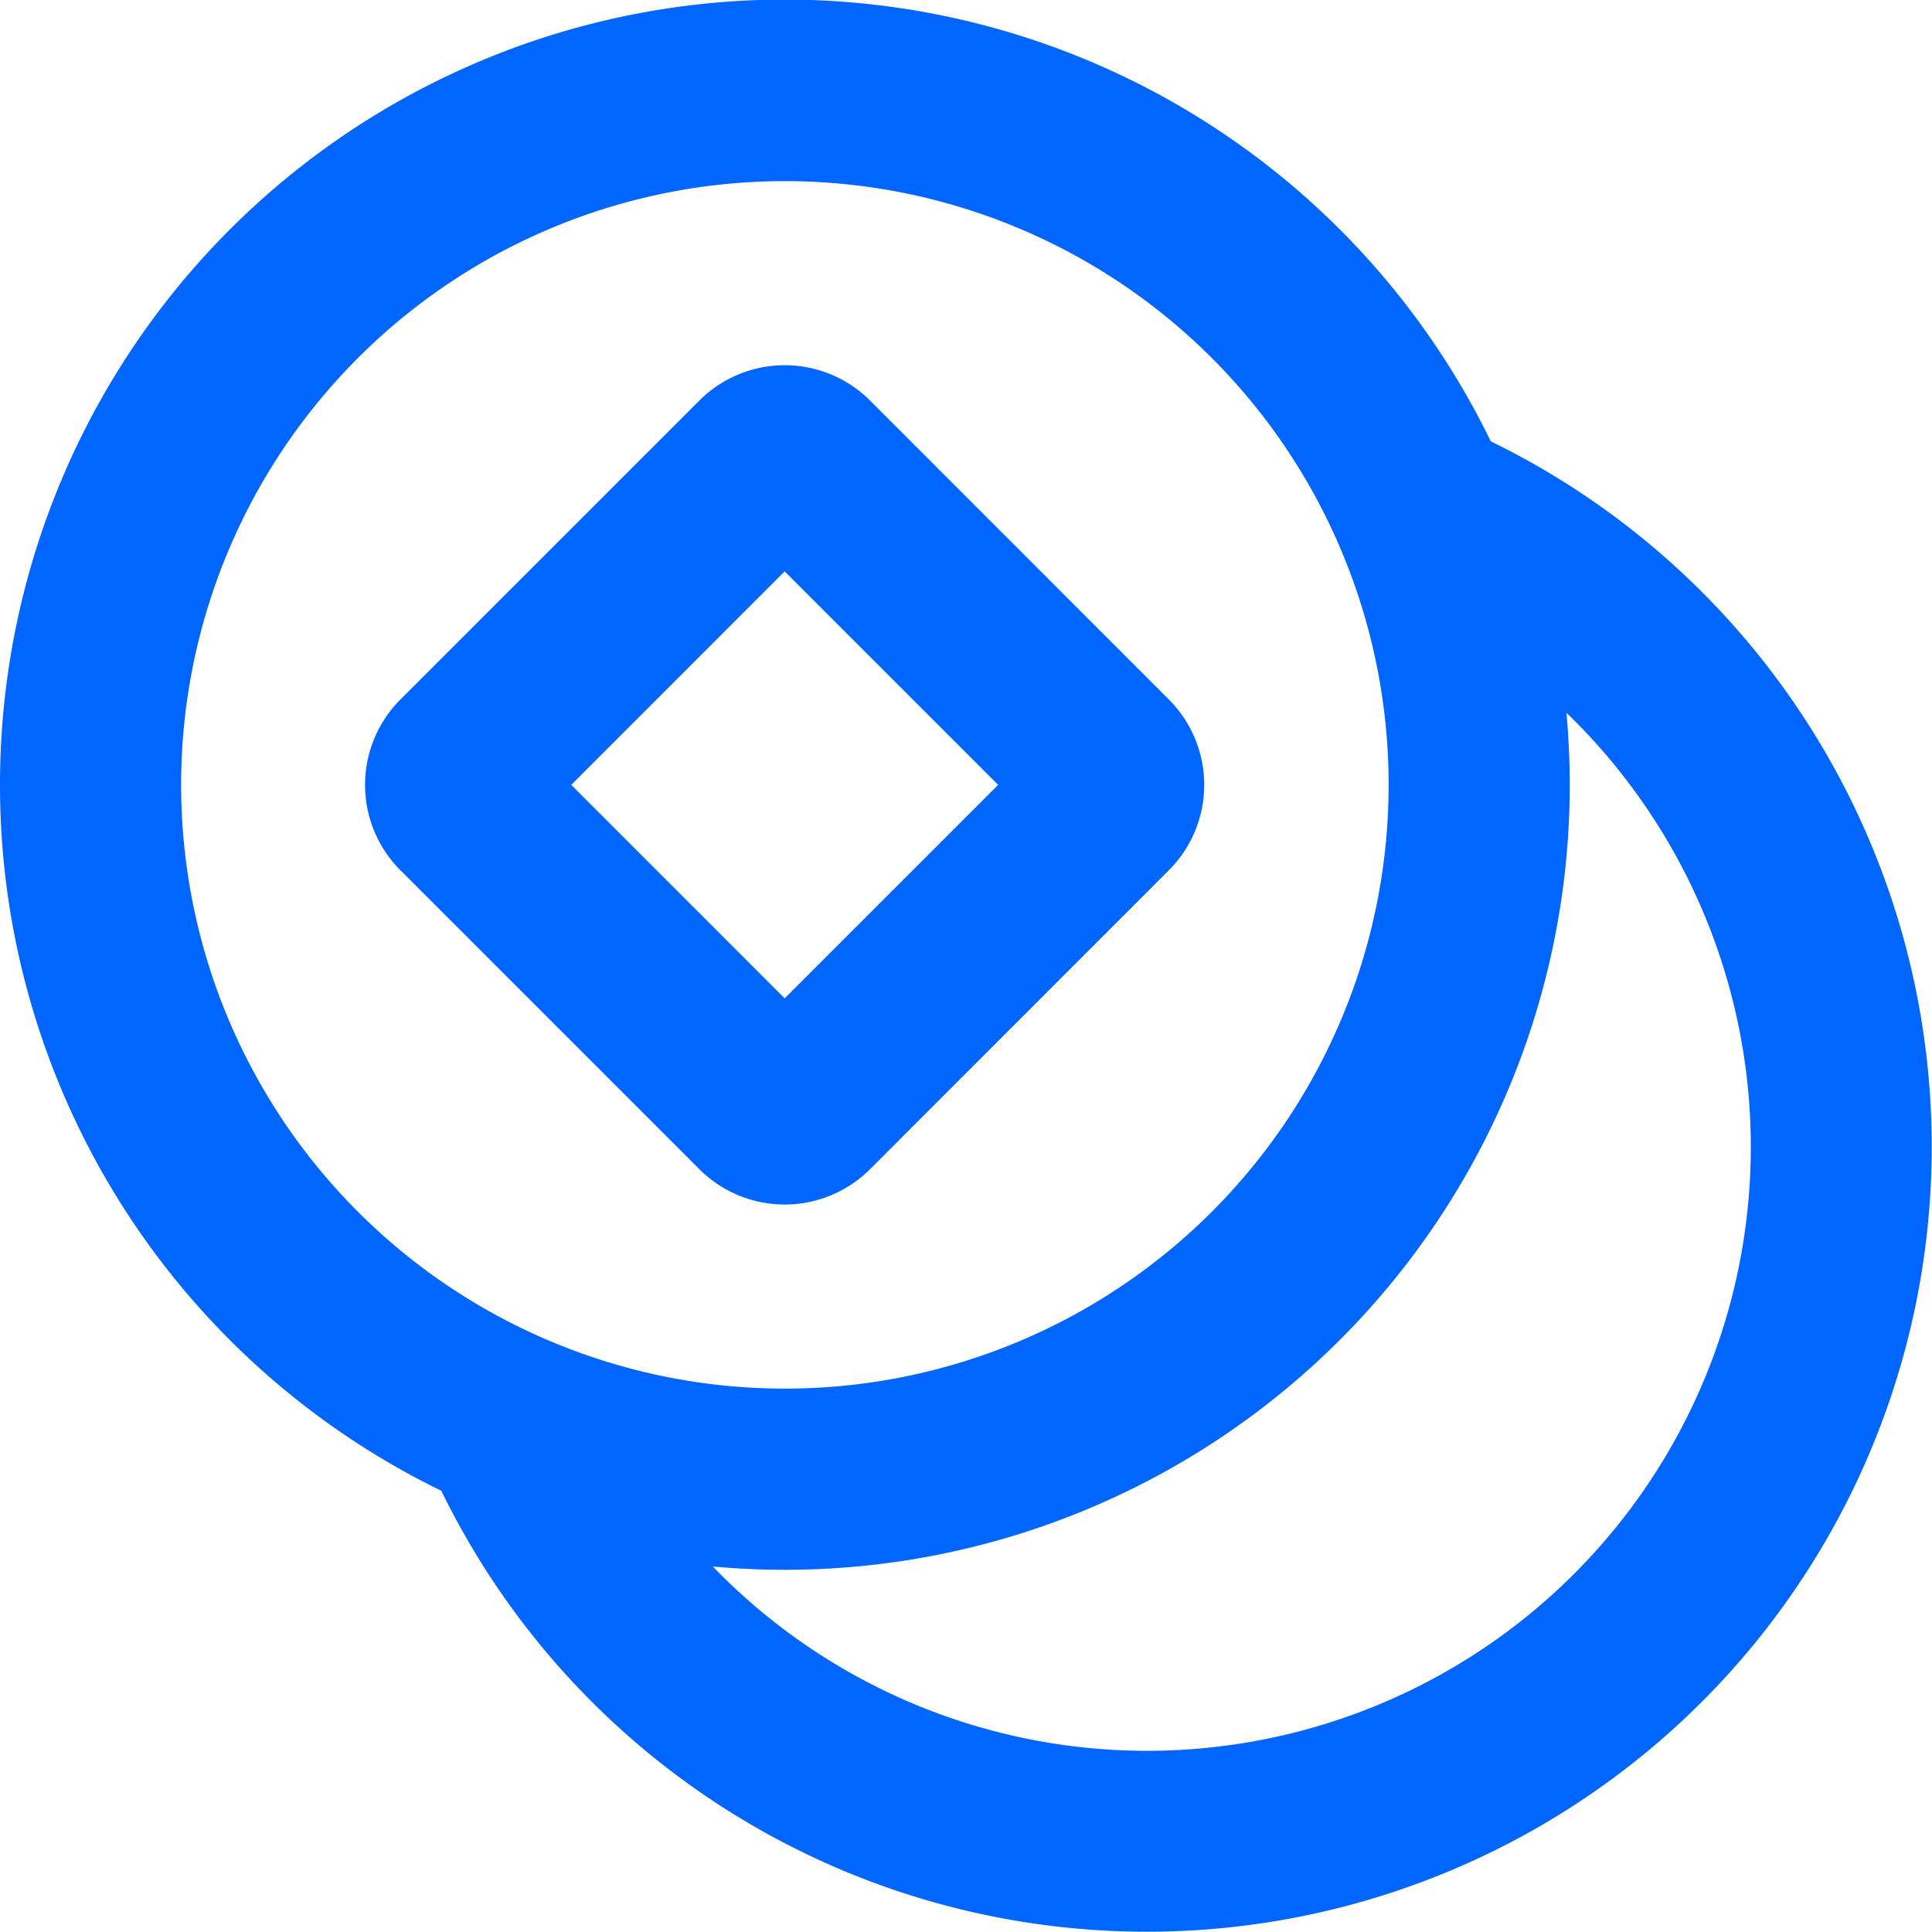
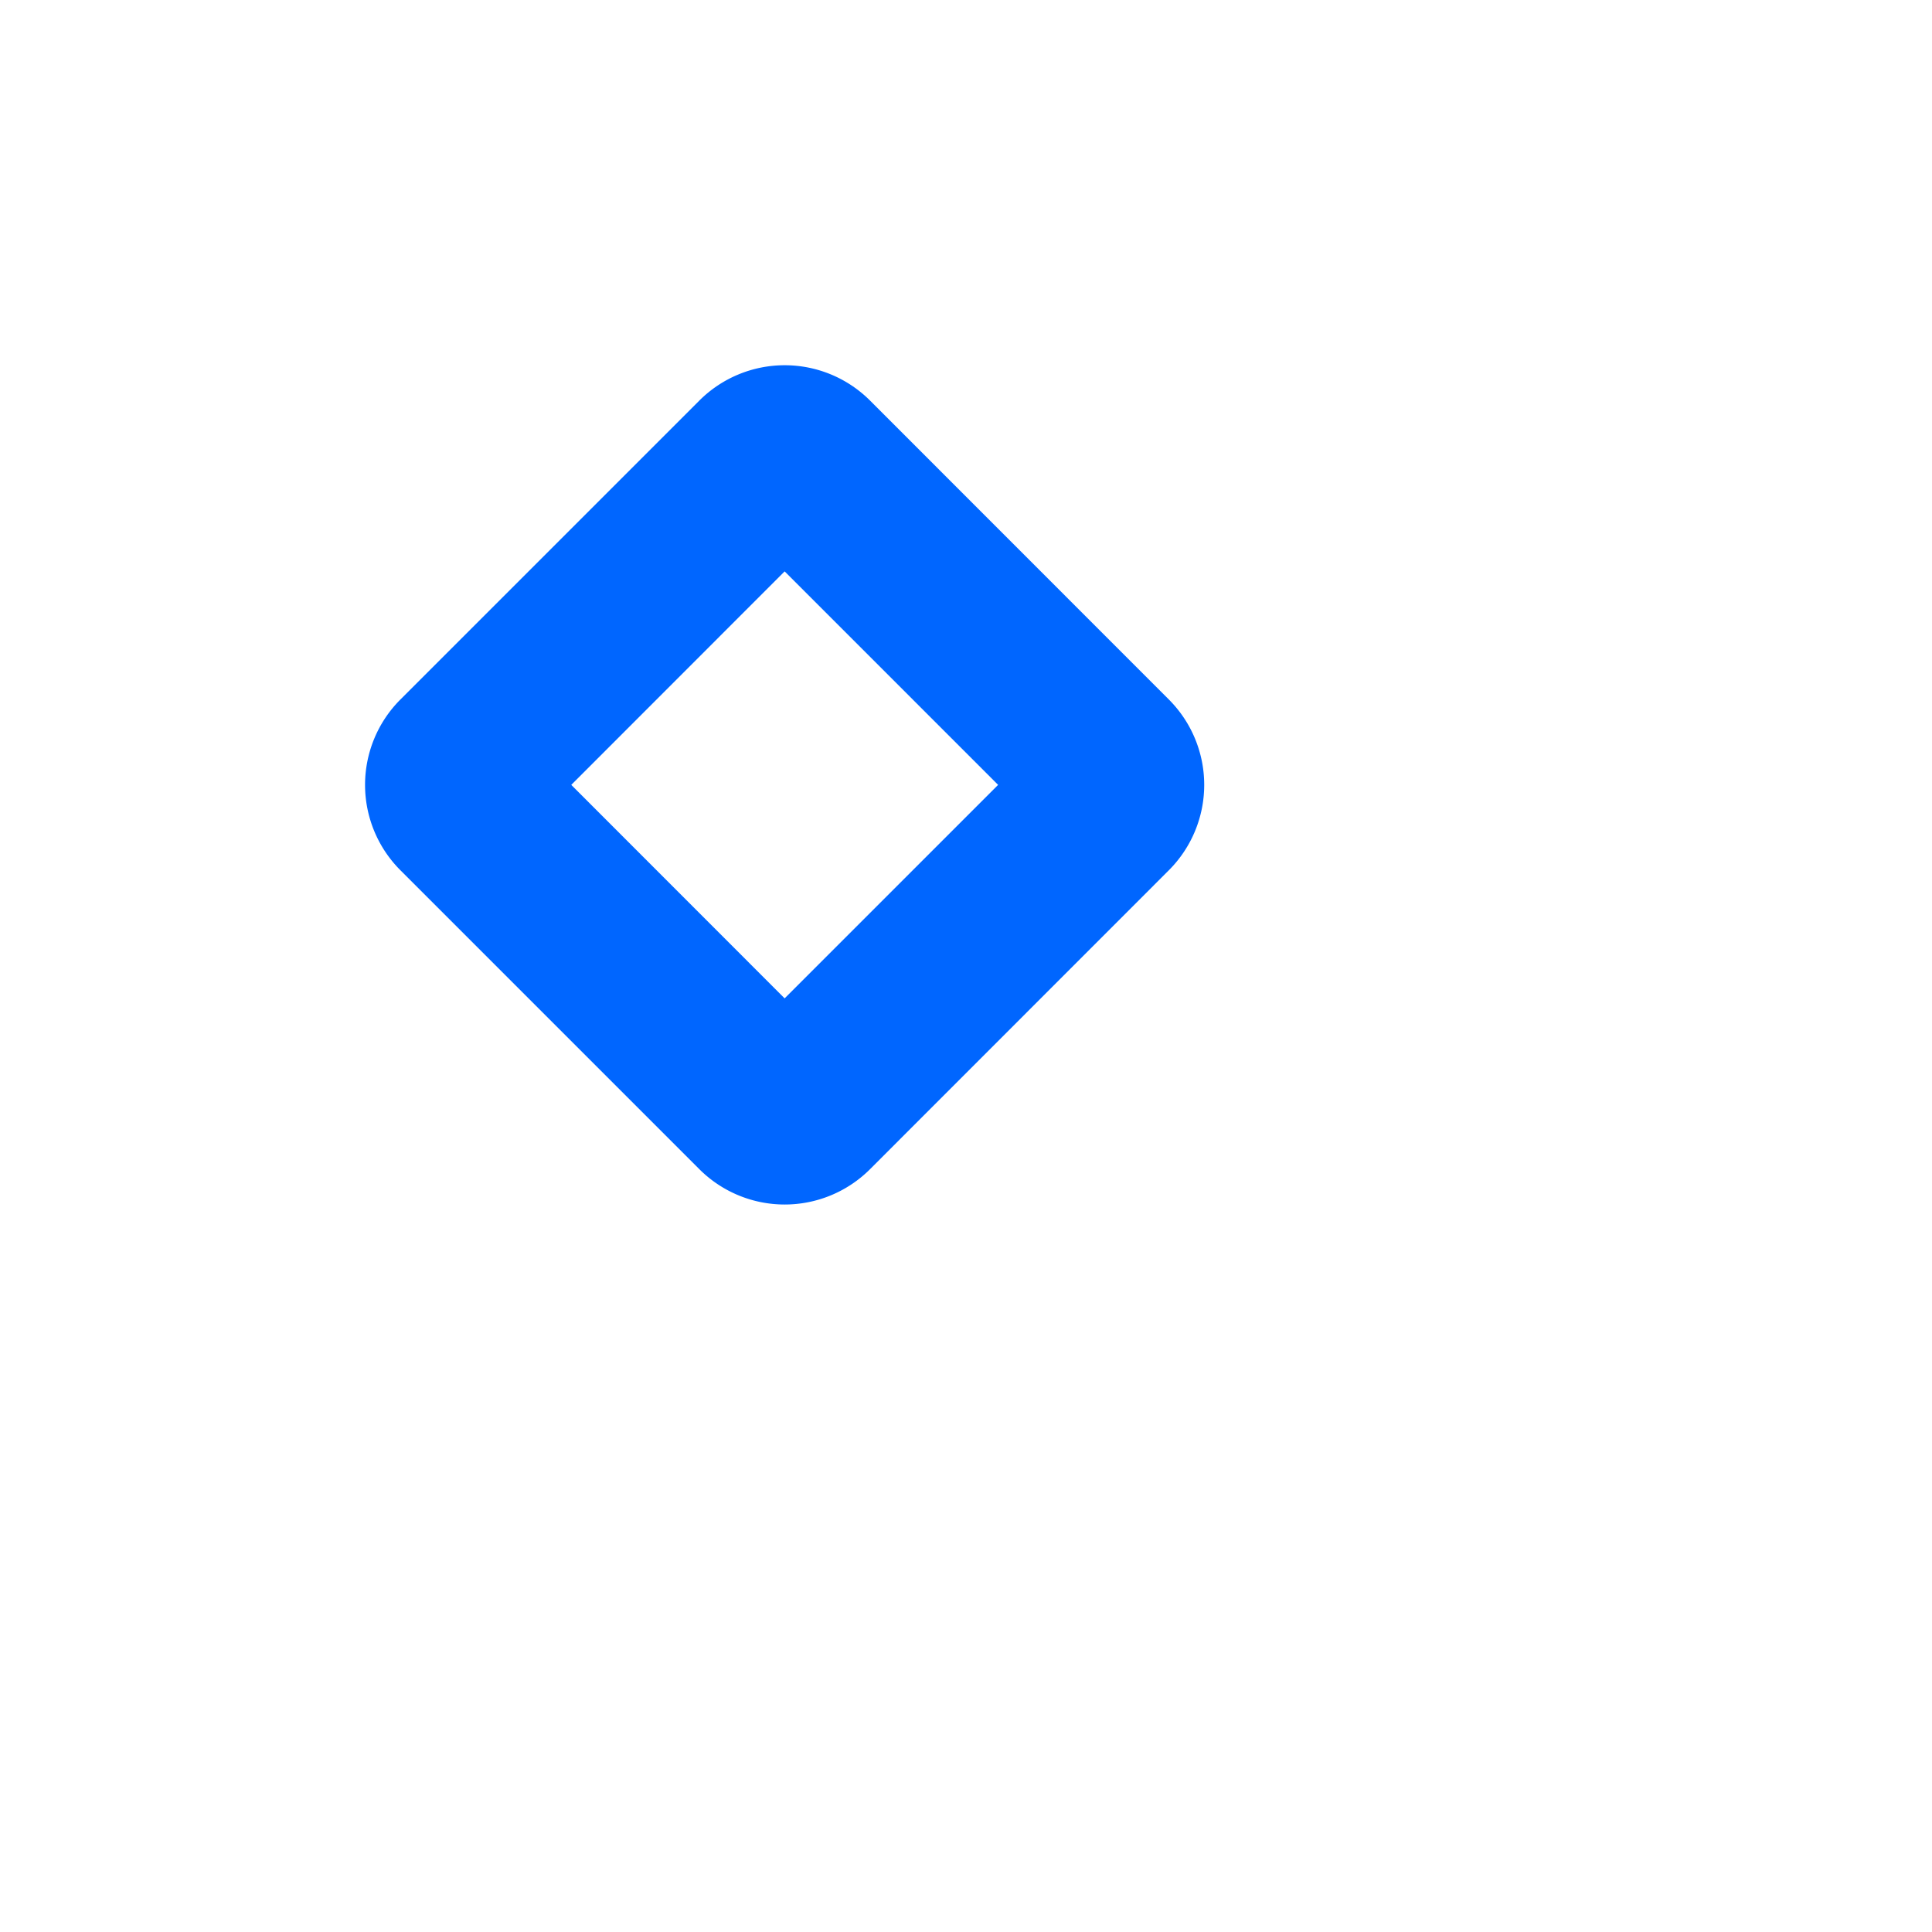
<svg xmlns="http://www.w3.org/2000/svg" fill="none" height="800" viewBox="0 0 16 16" width="800">
  <g clip-rule="evenodd" fill="#06f" fill-rule="evenodd">
    <path d="m5.791 3.318-2.475 2.475a1 1 0 0 0 0 1.414l2.475 2.475a1 1 0 0 0 1.415 0l2.474-2.475a1 1 0 0 0 0-1.414l-2.474-2.475a1 1 0 0 0 -1.415 0zm.707 4.95-1.767-1.768 1.767-1.768 1.768 1.768z" />
-     <path d="m0 6.5a6.5 6.5 0 0 1 12.346-2.845 6.5 6.5 0 1 1 -8.691 8.691 6.5 6.5 0 0 1 -3.655-5.846zm6.5-5a5 5 0 1 0 0 10 5 5 0 0 0 0-10zm6.5 5c0-.201-.01-.4-.027-.597a5 5 0 1 1 -7.07 7.07 6.5 6.5 0 0 0 7.097-6.473z" />
  </g>
</svg>